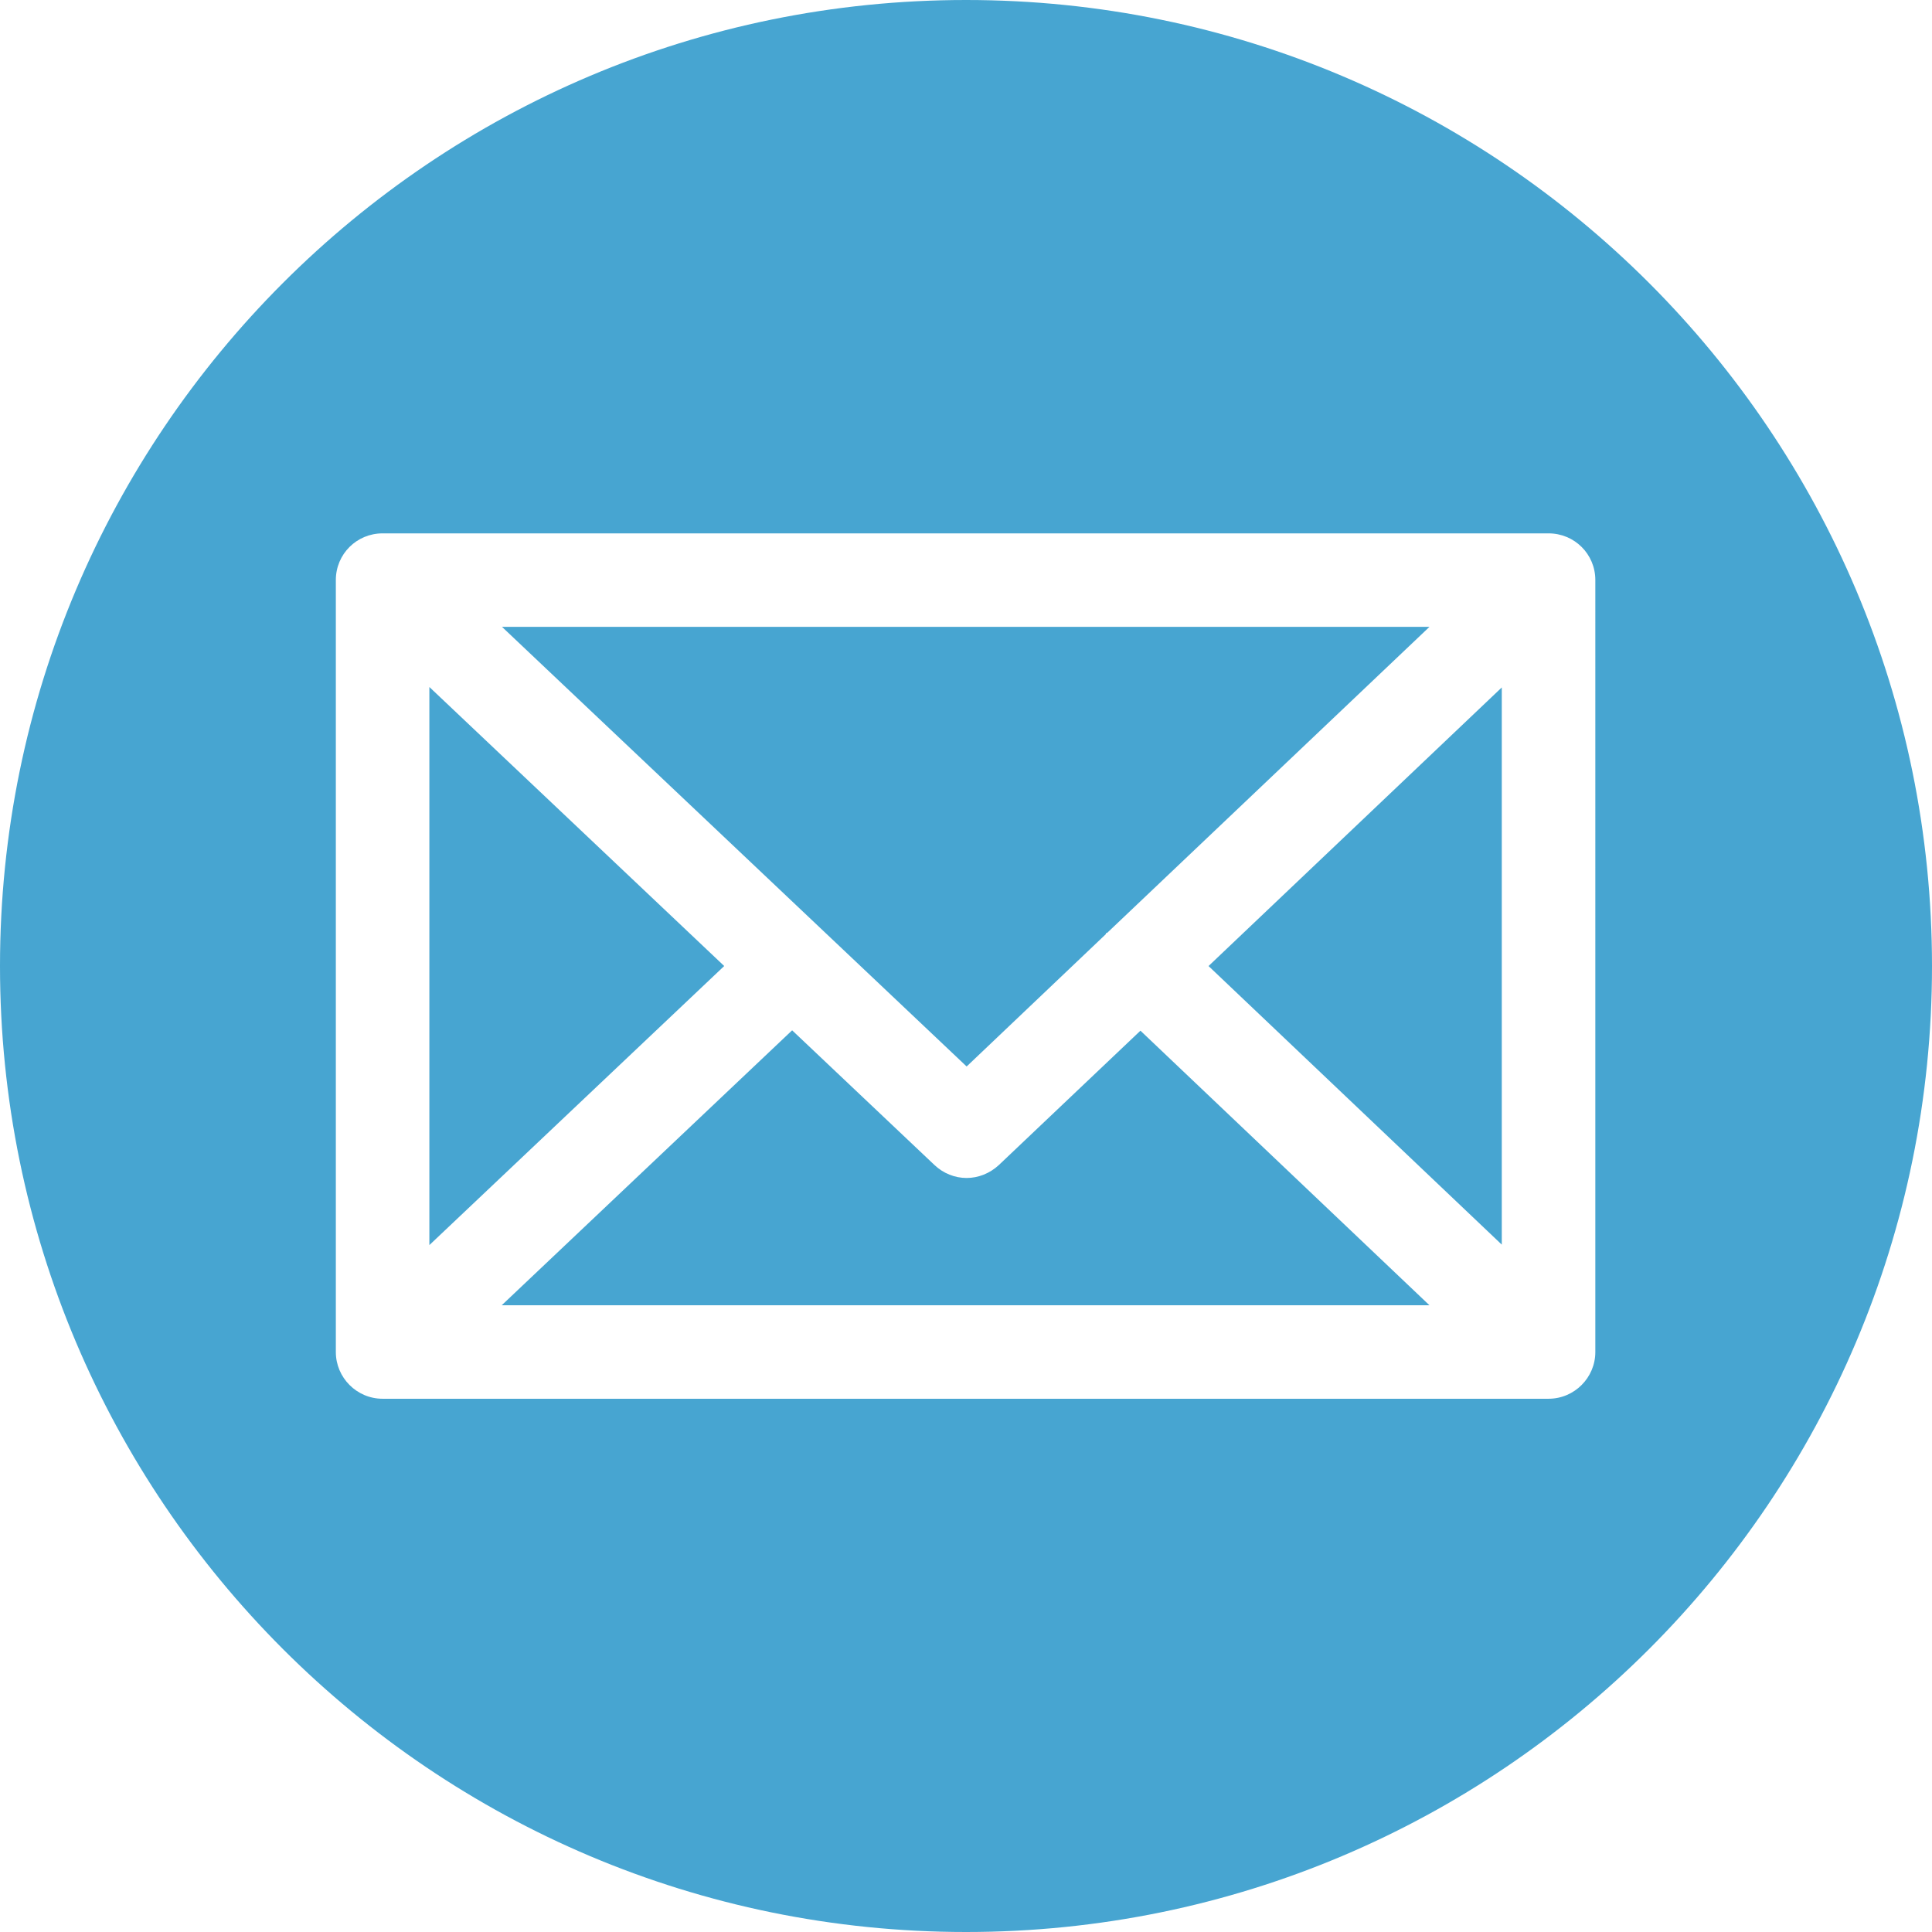
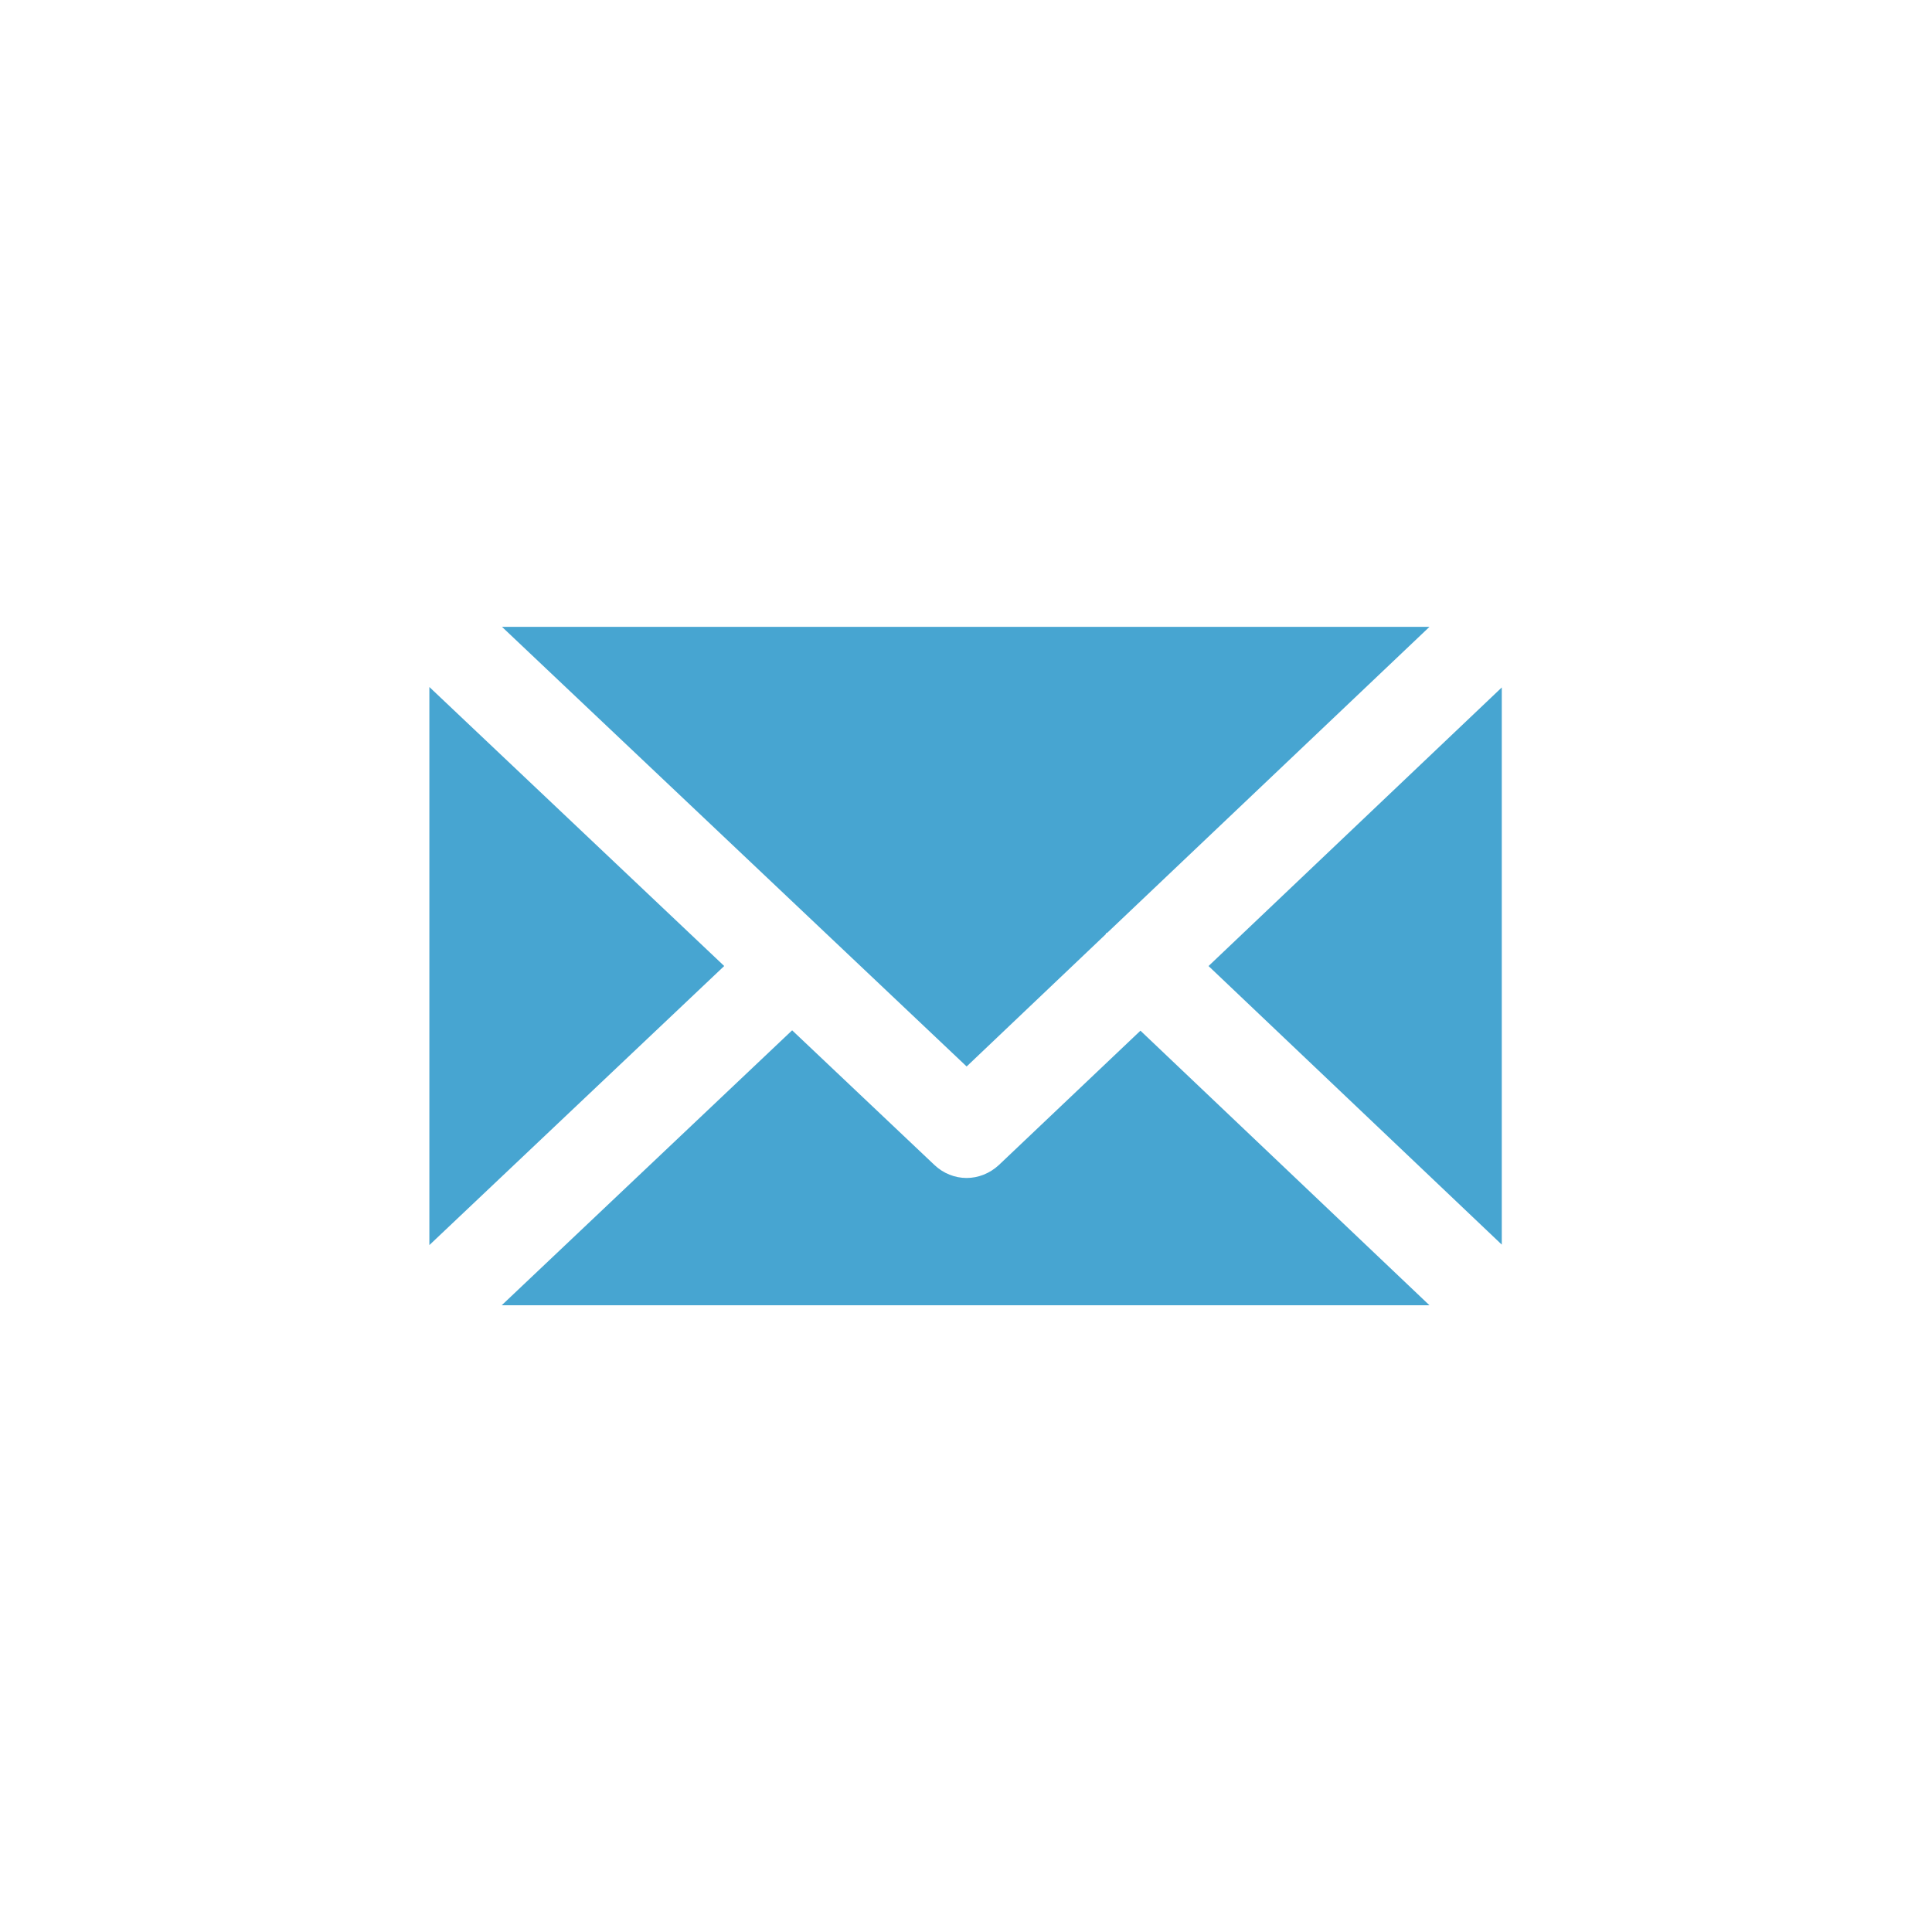
<svg xmlns="http://www.w3.org/2000/svg" version="1.1" id="レイヤー_1" x="0px" y="0px" width="100px" height="100px" viewBox="0 0 100 100" enable-background="new 0 0 100 100" xml:space="preserve">
  <g>
-     <path fill="#47A5D1" d="M100,50.002C100,77.615,77.615,100,50.002,100C22.387,100,0,77.615,0,50.002C0,22.39,22.387,0,50.002,0   C77.615,0,100,22.39,100,50.002z M80.153,27.607H19.802c-1.336,0-2.419,1.069-2.419,2.417v39.958c0,1.324,1.084,2.417,2.419,2.417   h60.351c1.338,0,2.421-1.093,2.421-2.417V30.024C82.574,28.676,81.49,27.607,80.153,27.607z" />
    <path fill="#47A5D1" d="M57.315,48.277c-0.011,0.022-0.043,0-0.063,0.022c-0.011,0.019-0.011,0.042-0.022,0.061l-7.197,6.841   l-24.05-22.755h48.006L57.315,48.277z M22.224,35.559l15.261,14.442L22.224,64.446V35.559z M41.001,53.329l7.365,6.97   c0.464,0.44,1.062,0.673,1.665,0.673c0.599,0,1.2-0.233,1.673-0.673l7.325-6.951l14.958,14.211H25.97L41.001,53.329z    M62.554,50.002l15.178-14.42v28.84L62.554,50.002z" />
  </g>
</svg>